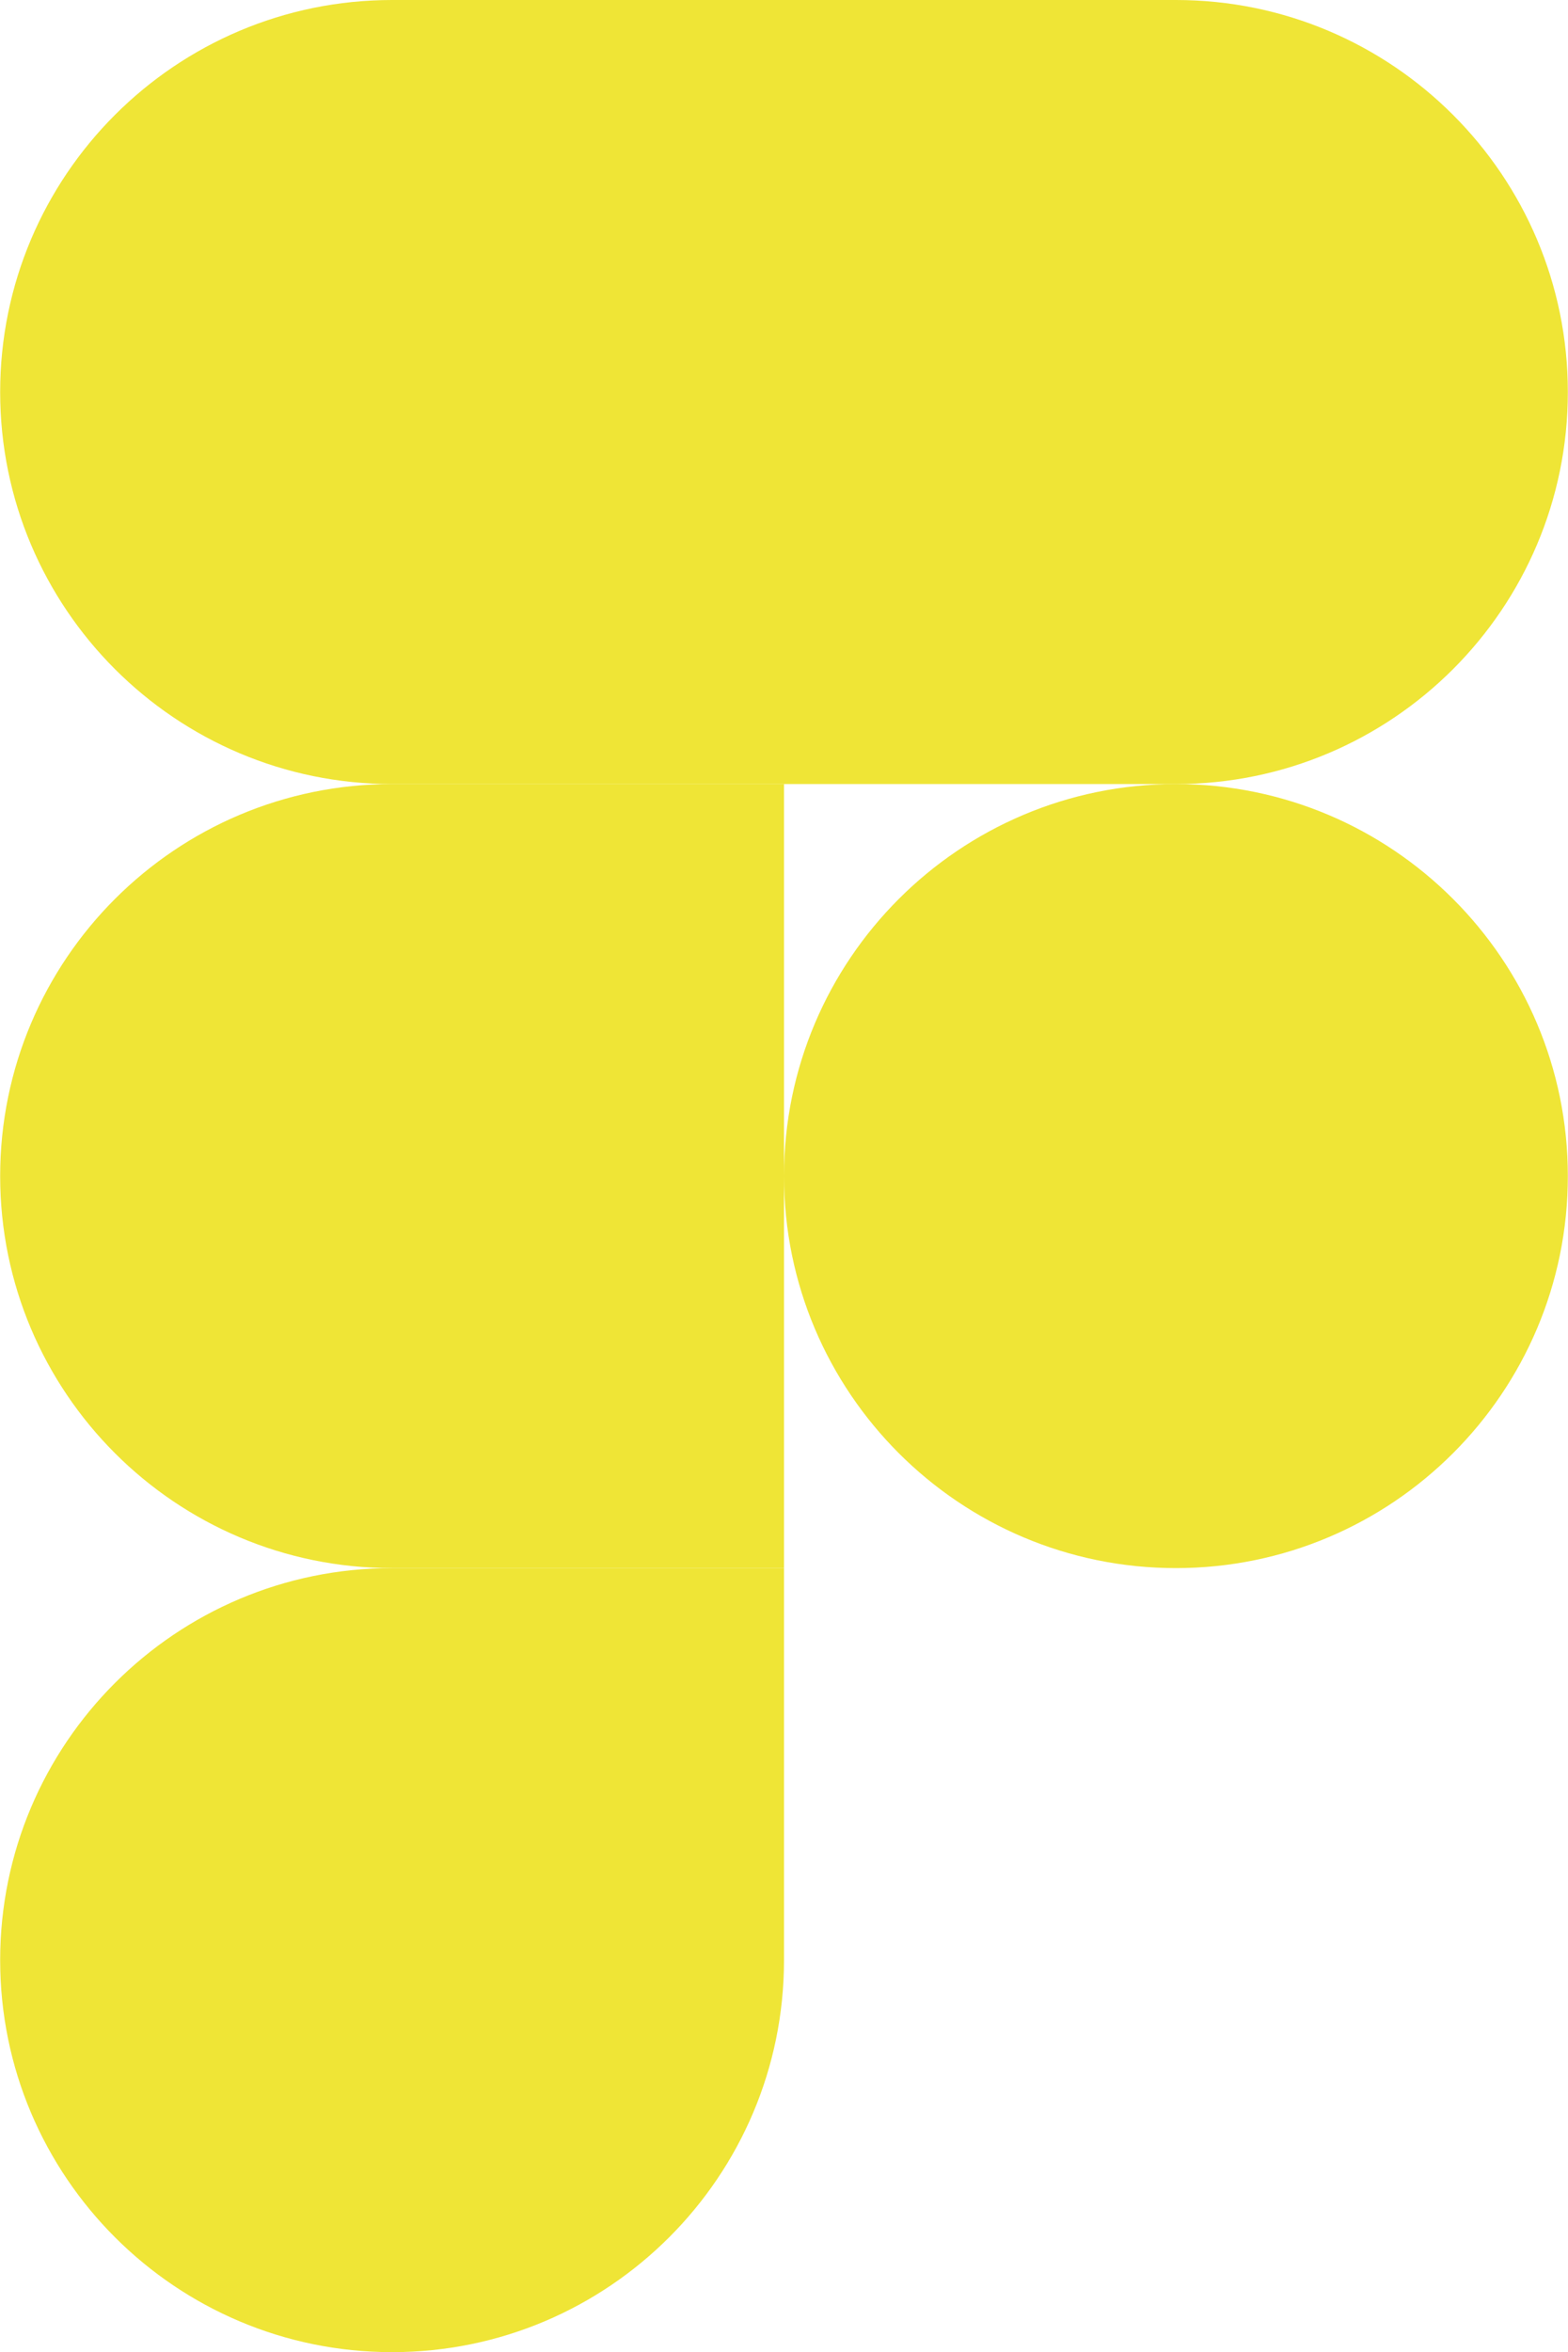
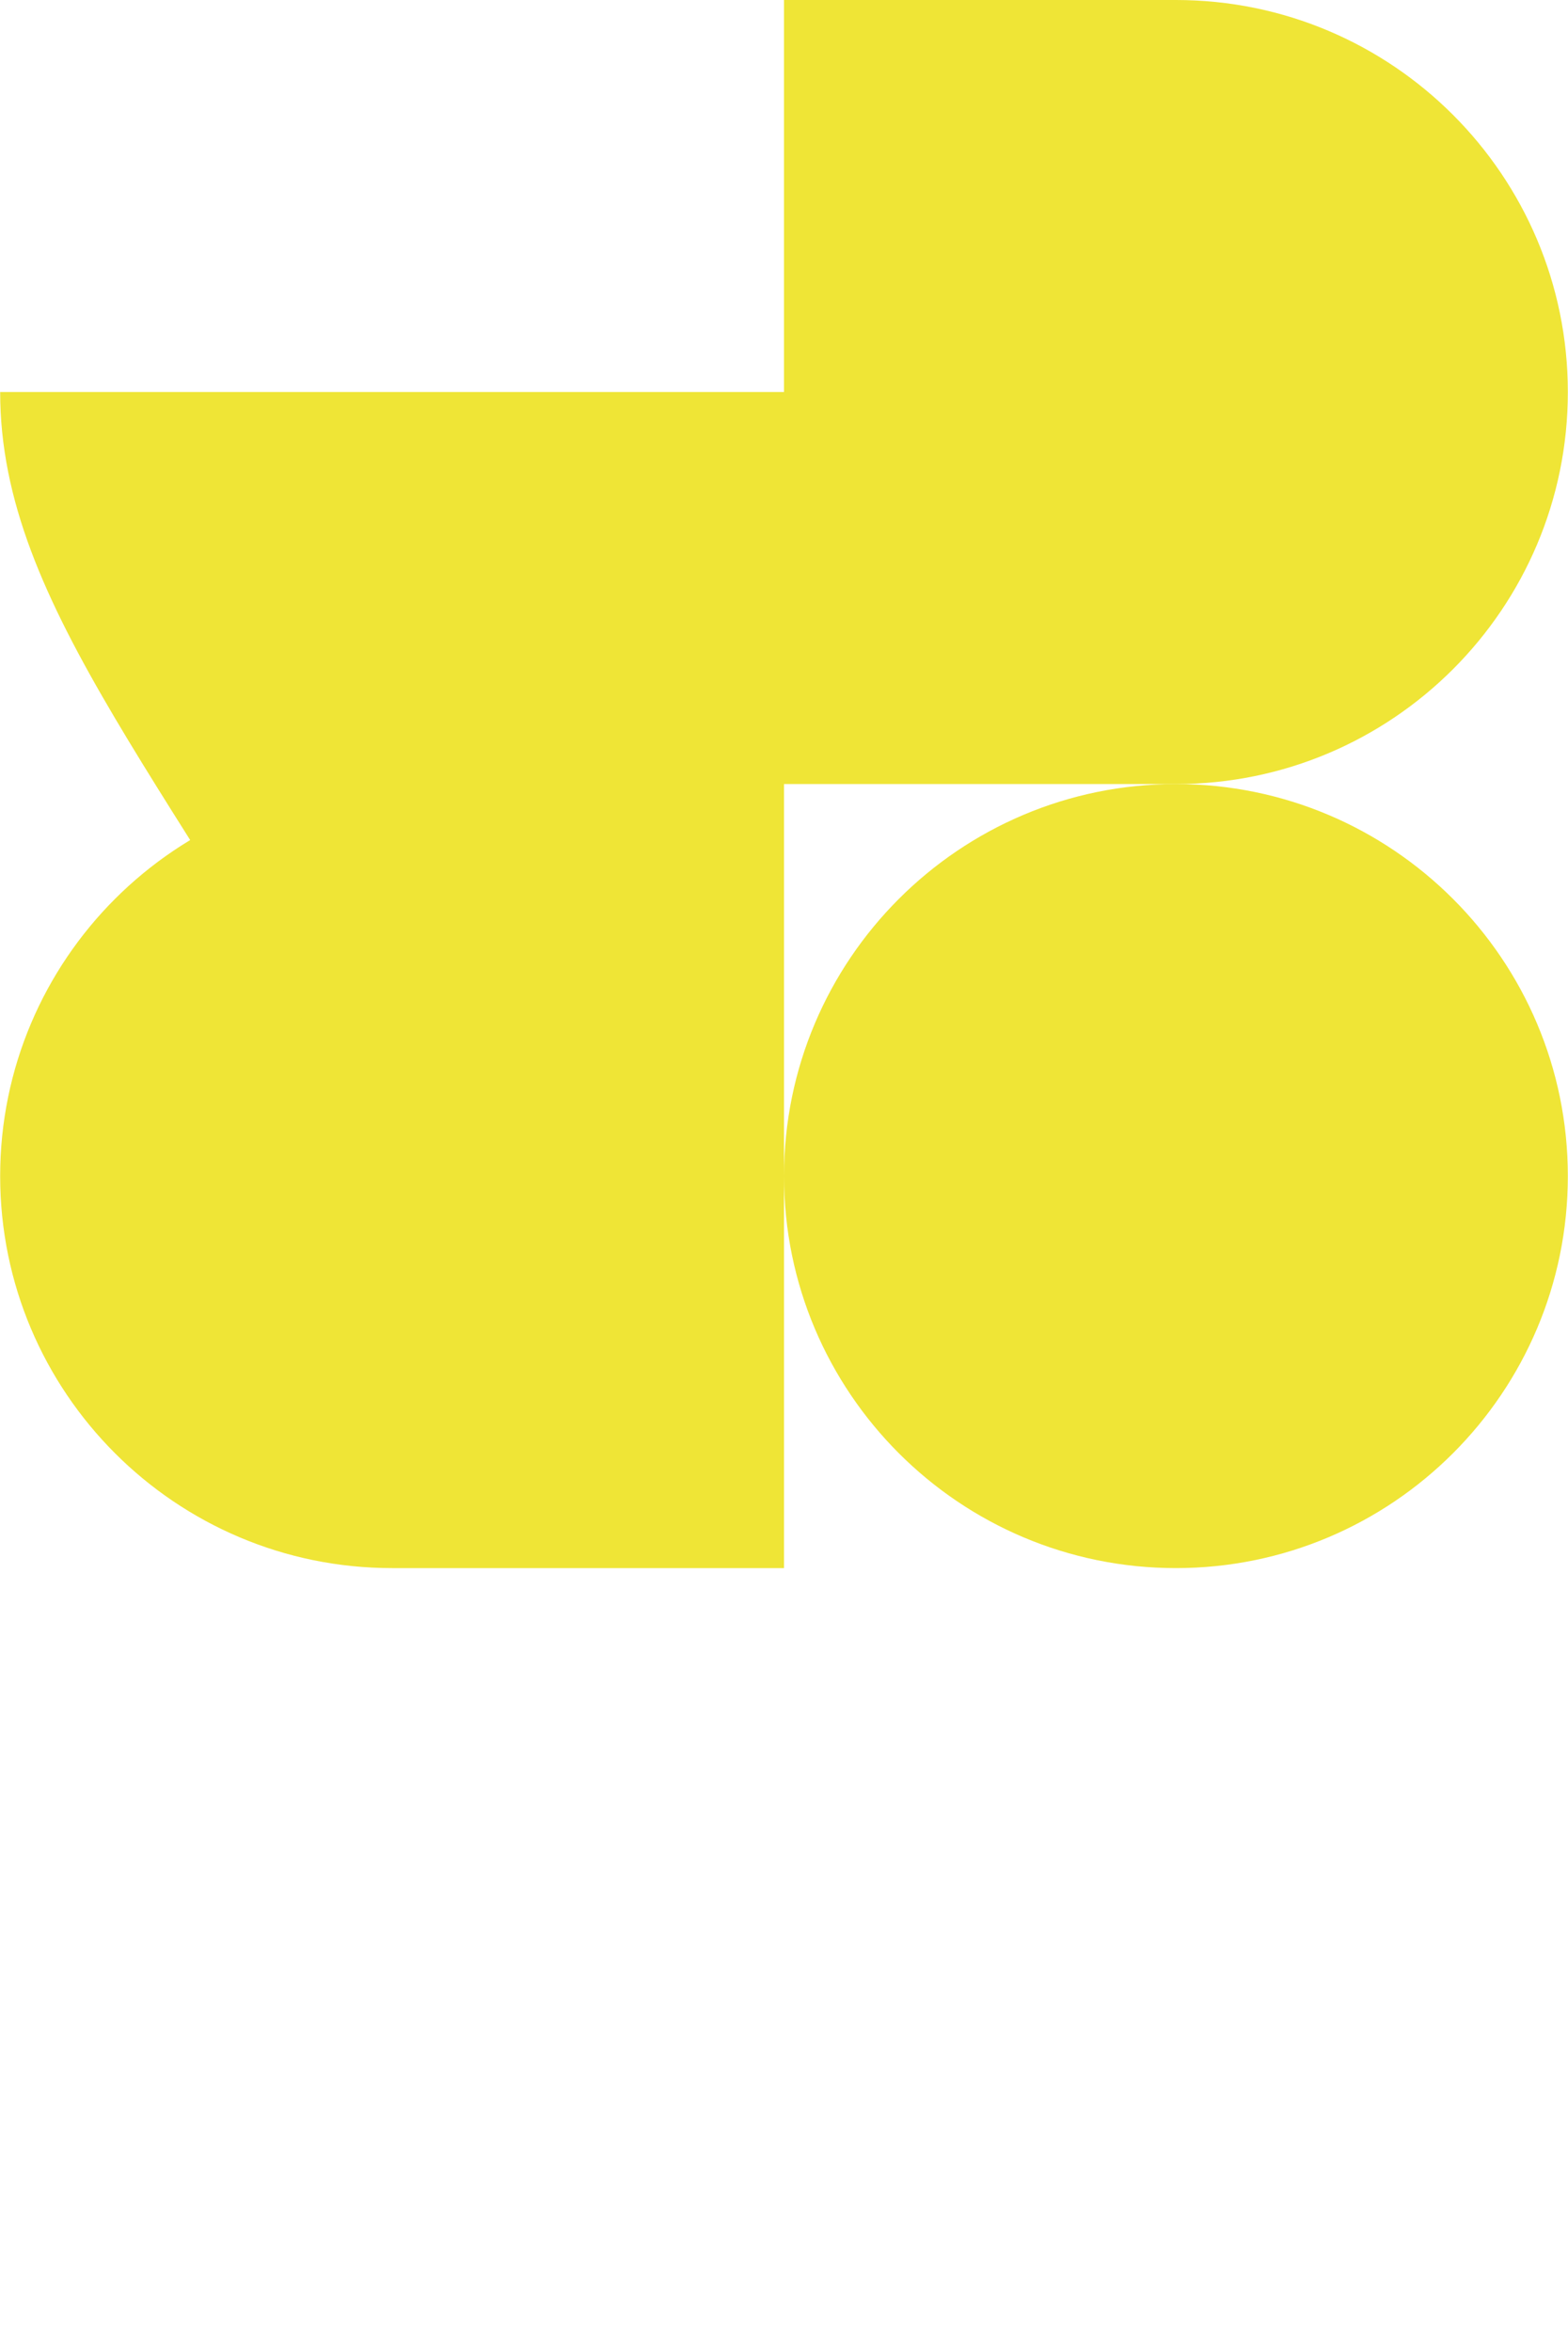
<svg xmlns="http://www.w3.org/2000/svg" version="1.1" id="Layer_1" x="0px" y="0px" width="1667px" height="2500px" viewBox="0 0 1667 2500" enable-background="new 0 0 1667 2500" xml:space="preserve">
  <title>Figma.logo</title>
  <desc>Created using Figma</desc>
-   <path id="path0_fill" fill="#EFE536" d="M416.833,2500c230,0,416.667-186.667,416.667-416.667v-416.667H416.833  c-230,0-416.667,186.667-416.667,416.667S186.833,2500,416.833,2500z" />
  <path id="path1_fill" fill="#EFE536" d="M0.167,1250c0-230,186.667-416.667,416.667-416.667H833.5v833.333H416.833  C186.833,1666.667,0.167,1480,0.167,1250z" />
-   <path id="path1_fill_1_" fill="#EFE536" d="M0.167,416.667C0.167,186.667,186.833,0,416.833,0H833.5v833.333H416.833  C186.833,833.333,0.167,646.667,0.167,416.667z" />
+   <path id="path1_fill_1_" fill="#EFE536" d="M0.167,416.667H833.5v833.333H416.833  C186.833,833.333,0.167,646.667,0.167,416.667z" />
  <path id="path2_fill" fill="#EFE536" d="M833.5,0h416.667c230,0,416.667,186.667,416.667,416.667s-186.667,416.667-416.667,416.667  H833.5V0z" />
  <path id="path3_fill" fill="#EFE536" d="M1666.833,1250c0,230-186.667,416.667-416.667,416.667S833.5,1480,833.5,1250  s186.667-416.667,416.667-416.667S1666.833,1020,1666.833,1250z" />
</svg>